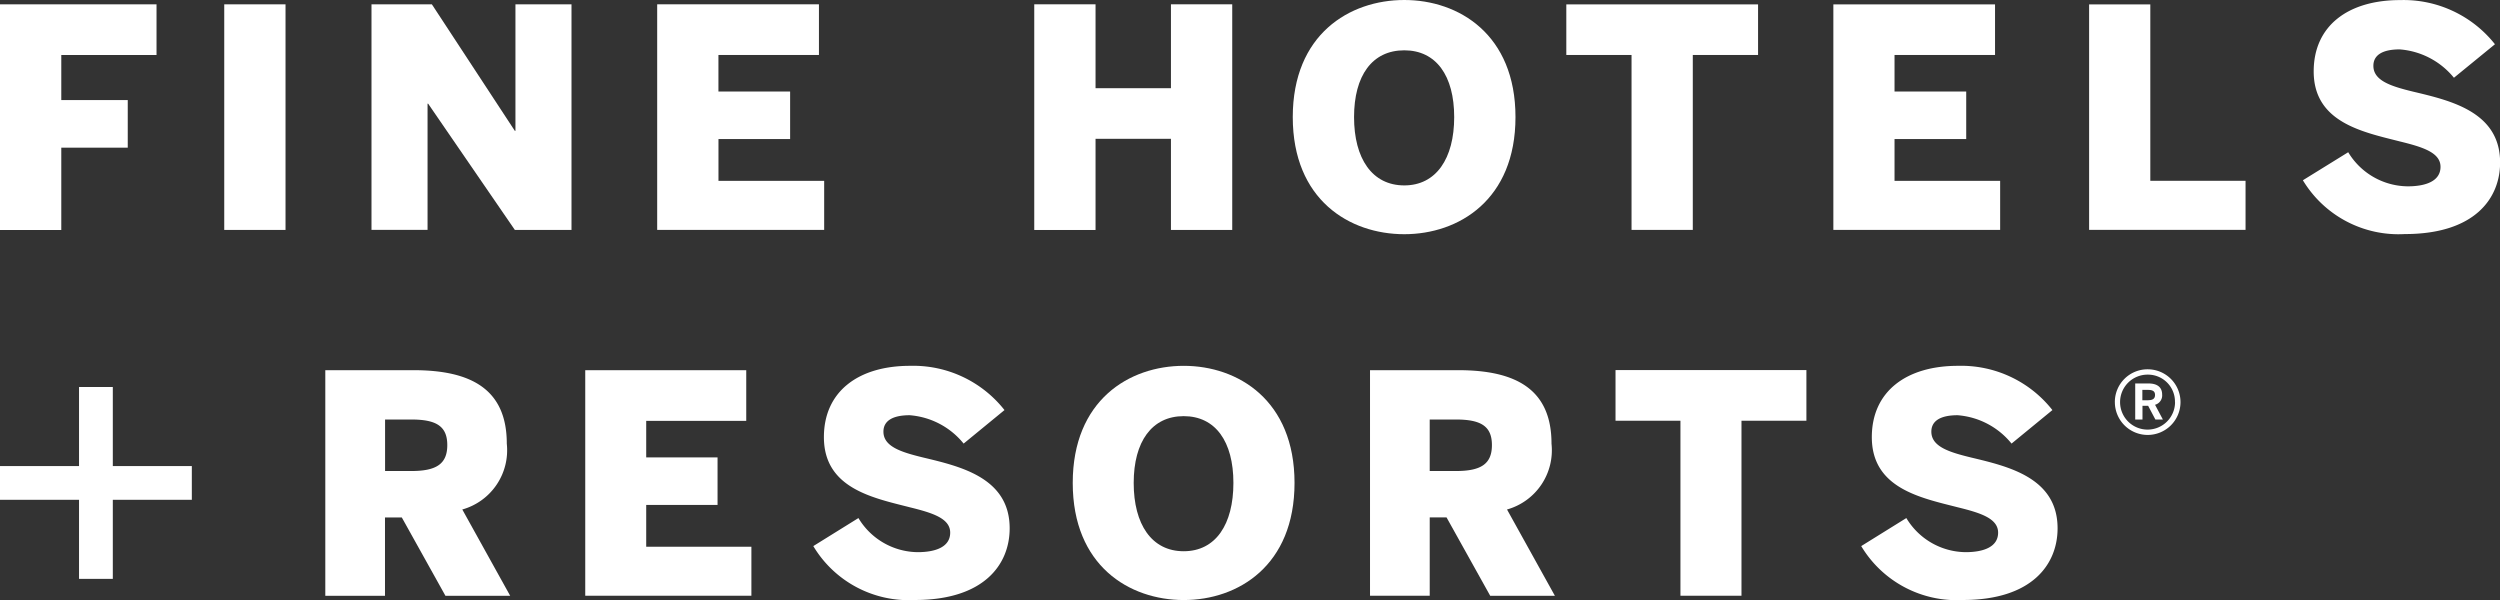
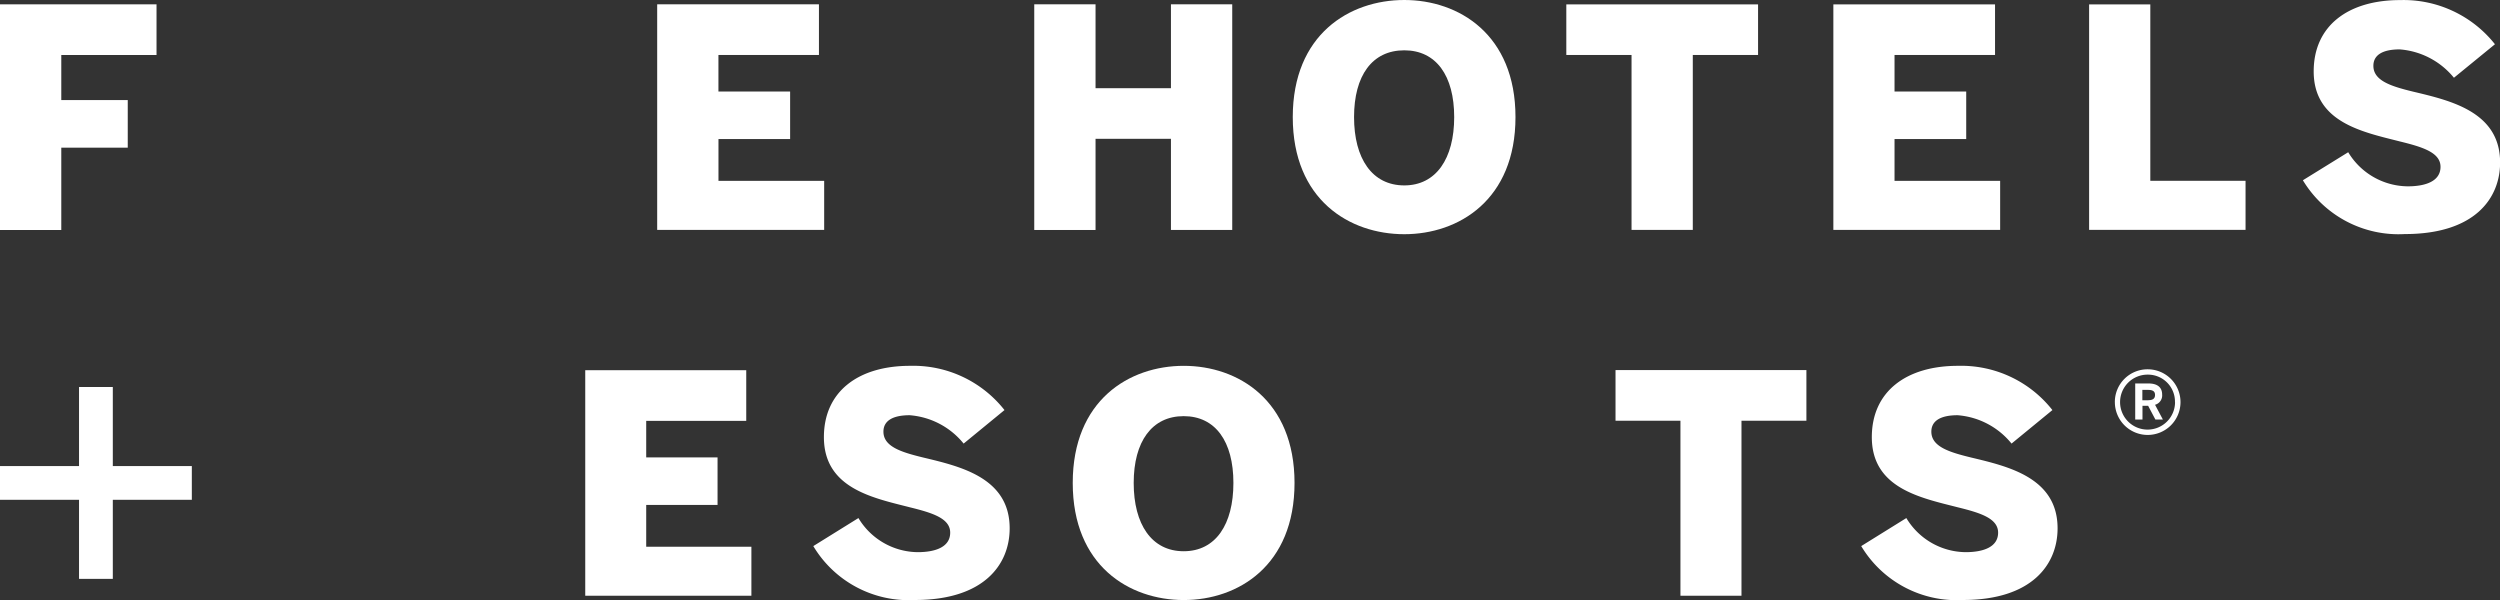
<svg xmlns="http://www.w3.org/2000/svg" id="AX-CPH-39410-012-iK" width="121.88" height="29.252" viewBox="0 0 121.88 29.252">
  <rect x="0" y="0" width="121.88" height="29.252" fill="#333333" stroke="none" />
  <g id="Group_69" data-name="Group 69">
    <g id="Group_68" data-name="Group 68">
      <g id="Group_66" data-name="Group 66" transform="translate(0 0.21)">
        <path id="Path_51" data-name="Path 51" d="M0,11.508V.51H7.631V2.98H2.988v2.2H6.228V7.5H2.988v4.013H0Z" transform="translate(0 -0.51)" fill="#fff" />
-         <path id="Path_52" data-name="Path 52" d="M26.56,11.508V.51h2.988v11H26.56Z" transform="translate(-15.628 -0.51)" fill="#fff" />
-         <path id="Path_53" data-name="Path 53" d="M44,11.508V.51h2.943l4.046,6.17h.029V.51h2.733v11H50.989L46.762,5.355h-.029v6.153Z" transform="translate(-25.889 -0.51)" fill="#fff" />
        <path id="Path_54" data-name="Path 54" d="M77.84,11.508V.51h7.886V2.98h-4.9V4.762h3.495V7.079H80.828V9.117h5.153v2.391Z" transform="translate(-45.801 -0.51)" fill="#fff" />
      </g>
      <g id="Group_67" data-name="Group 67" transform="translate(50.422)">
        <path id="Path_55" data-name="Path 55" d="M122.5.51h2.988V4.6h3.676V.51h2.988v11h-2.988V7.067h-3.676v4.445H122.5Z" transform="translate(-122.5 -0.3)" fill="#fff" />
        <path id="Path_56" data-name="Path 56" d="M153.12,5.709c0-4.03,2.762-5.709,5.437-5.709,2.659,0,5.421,1.679,5.421,5.709s-2.762,5.709-5.421,5.709C155.882,11.418,153.12,9.739,153.12,5.709Zm7.87,0c0-2.021-.881-3.256-2.433-3.256-1.568,0-2.449,1.235-2.449,3.256s.881,3.33,2.449,3.33C160.109,9.039,160.99,7.73,160.99,5.709Z" transform="translate(-140.517)" fill="#fff" />
        <path id="Path_57" data-name="Path 57" d="M188.7,11.514V2.986H185.52V.52h9.348V2.986h-3.182v8.528Z" transform="translate(-159.581 -0.306)" fill="#fff" />
        <path id="Path_58" data-name="Path 58" d="M217.15,11.514V.52h7.882V2.986h-4.9V4.768h3.495V7.085h-3.495V9.123h5.149v2.391H217.15Z" transform="translate(-178.192 -0.306)" fill="#fff" />
        <path id="Path_59" data-name="Path 59" d="M247.44,11.514V.52h2.984v8.6h4.643v2.391Z" transform="translate(-196.014 -0.306)" fill="#fff" />
        <path id="Path_60" data-name="Path 60" d="M272.76,8.794l2.21-1.367a3.424,3.424,0,0,0,2.9,1.663c.91,0,1.6-.268,1.6-.951,0-.7-.881-.967-1.972-1.235-1.807-.461-4.211-.922-4.211-3.416,0-2.243,1.7-3.478,4.211-3.478a5.687,5.687,0,0,1,4.626,2.153l-2,1.634a3.776,3.776,0,0,0-2.643-1.383c-.852,0-1.284.284-1.284.8,0,.729.864,1,1.955,1.264,1.807.432,4.223.98,4.223,3.449,0,1.753-1.239,3.49-4.643,3.49A5.443,5.443,0,0,1,272.76,8.794Z" transform="translate(-210.912 -0.006)" fill="#fff" />
      </g>
    </g>
  </g>
  <g id="Group_73" data-name="Group 73" transform="translate(0 17.835)">
    <path id="Path_61" data-name="Path 61" d="M5.5,45.84H3.853v3.853H0v1.646H3.853v3.853H5.5V51.339H9.352V49.693H5.5Z" transform="translate(0 -44.807)" fill="#fff" />
    <g id="Group_72" data-name="Group 72" transform="translate(15.859)">
      <g id="Group_70" data-name="Group 70" transform="translate(87.244 0.169)">
        <path id="Path_62" data-name="Path 62" d="M250.49,45.345A1.593,1.593,0,0,1,252.1,43.74a1.6,1.6,0,1,1-1.609,1.605Zm2.931,0A1.315,1.315,0,0,0,252.1,44a1.34,1.34,0,1,0,1.325,1.342Zm-1.943-.914h.659c.416,0,.659.181.659.539a.474.474,0,0,1-.346.5l.383.72h-.366l-.354-.671h-.276v.671h-.354V44.431Zm.638.815c.214,0,.333-.07.333-.255s-.119-.247-.342-.247h-.276v.506h.284Z" transform="translate(-250.49 -43.74)" fill="#fff" />
      </g>
      <g id="Group_71" data-name="Group 71">
-         <path id="Path_63" data-name="Path 63" d="M38.53,54.842v-11h4.3c2.824,0,4.548.938,4.548,3.581a3,3,0,0,1-2.169,3.211l2.334,4.207H44.387l-2.128-3.82H41.44v3.82H38.53Zm2.914-6.084h1.28c1.218,0,1.753-.342,1.753-1.264s-.535-1.247-1.753-1.247h-1.28Z" transform="translate(-38.53 -43.63)" fill="#fff" />
        <path id="Path_64" data-name="Path 64" d="M69.32,54.842v-11h7.849v2.47H72.292v1.782H75.77v2.317H72.292v2.037H77.42v2.391h-8.1Z" transform="translate(-56.647 -43.63)" fill="#fff" />
        <path id="Path_65" data-name="Path 65" d="M96.33,52.118l2.2-1.367a3.409,3.409,0,0,0,2.885,1.663c.906,0,1.589-.268,1.589-.951,0-.7-.877-.967-1.963-1.235-1.8-.461-4.194-.922-4.194-3.42,0-2.243,1.7-3.478,4.194-3.478a5.66,5.66,0,0,1,4.61,2.157l-1.992,1.634a3.75,3.75,0,0,0-2.63-1.383c-.848,0-1.28.284-1.28.8,0,.729.86,1,1.947,1.264,1.8.432,4.207.98,4.207,3.449,0,1.753-1.235,3.495-4.622,3.495A5.417,5.417,0,0,1,96.33,52.118Z" transform="translate(-72.539 -43.33)" fill="#fff" />
        <path id="Path_66" data-name="Path 66" d="M127.06,49.039c0-4.03,2.75-5.709,5.413-5.709,2.647,0,5.4,1.679,5.4,5.709s-2.75,5.709-5.4,5.709C129.81,54.748,127.06,53.069,127.06,49.039Zm7.833,0c0-2.021-.877-3.256-2.424-3.256s-2.437,1.235-2.437,3.256.877,3.33,2.437,3.33S134.893,51.06,134.893,49.039Z" transform="translate(-90.621 -43.33)" fill="#fff" />
-         <path id="Path_67" data-name="Path 67" d="M162.27,54.842v-11h4.3c2.824,0,4.548.938,4.548,3.581a3,3,0,0,1-2.169,3.211l2.334,4.207h-3.153L166,51.018h-.819v3.82h-2.91Zm2.91-6.084h1.28c1.218,0,1.753-.342,1.753-1.264s-.535-1.247-1.753-1.247h-1.28Z" transform="translate(-111.338 -43.63)" fill="#fff" />
        <path id="Path_68" data-name="Path 68" d="M194.515,54.836V46.3H191.35V43.83h9.306V46.3h-3.165v8.533h-2.976Z" transform="translate(-128.449 -43.624)" fill="#fff" />
        <path id="Path_69" data-name="Path 69" d="M220.45,52.118l2.2-1.367a3.409,3.409,0,0,0,2.885,1.663c.906,0,1.589-.268,1.589-.951,0-.7-.877-.967-1.963-1.235-1.8-.461-4.194-.922-4.194-3.42,0-2.243,1.7-3.478,4.194-3.478a5.66,5.66,0,0,1,4.61,2.157l-1.992,1.634a3.75,3.75,0,0,0-2.63-1.383c-.848,0-1.28.284-1.28.8,0,.729.86,1,1.947,1.264,1.8.432,4.207.98,4.207,3.449,0,1.753-1.235,3.495-4.622,3.495A5.422,5.422,0,0,1,220.45,52.118Z" transform="translate(-145.571 -43.33)" fill="#fff" />
      </g>
    </g>
  </g>
</svg>